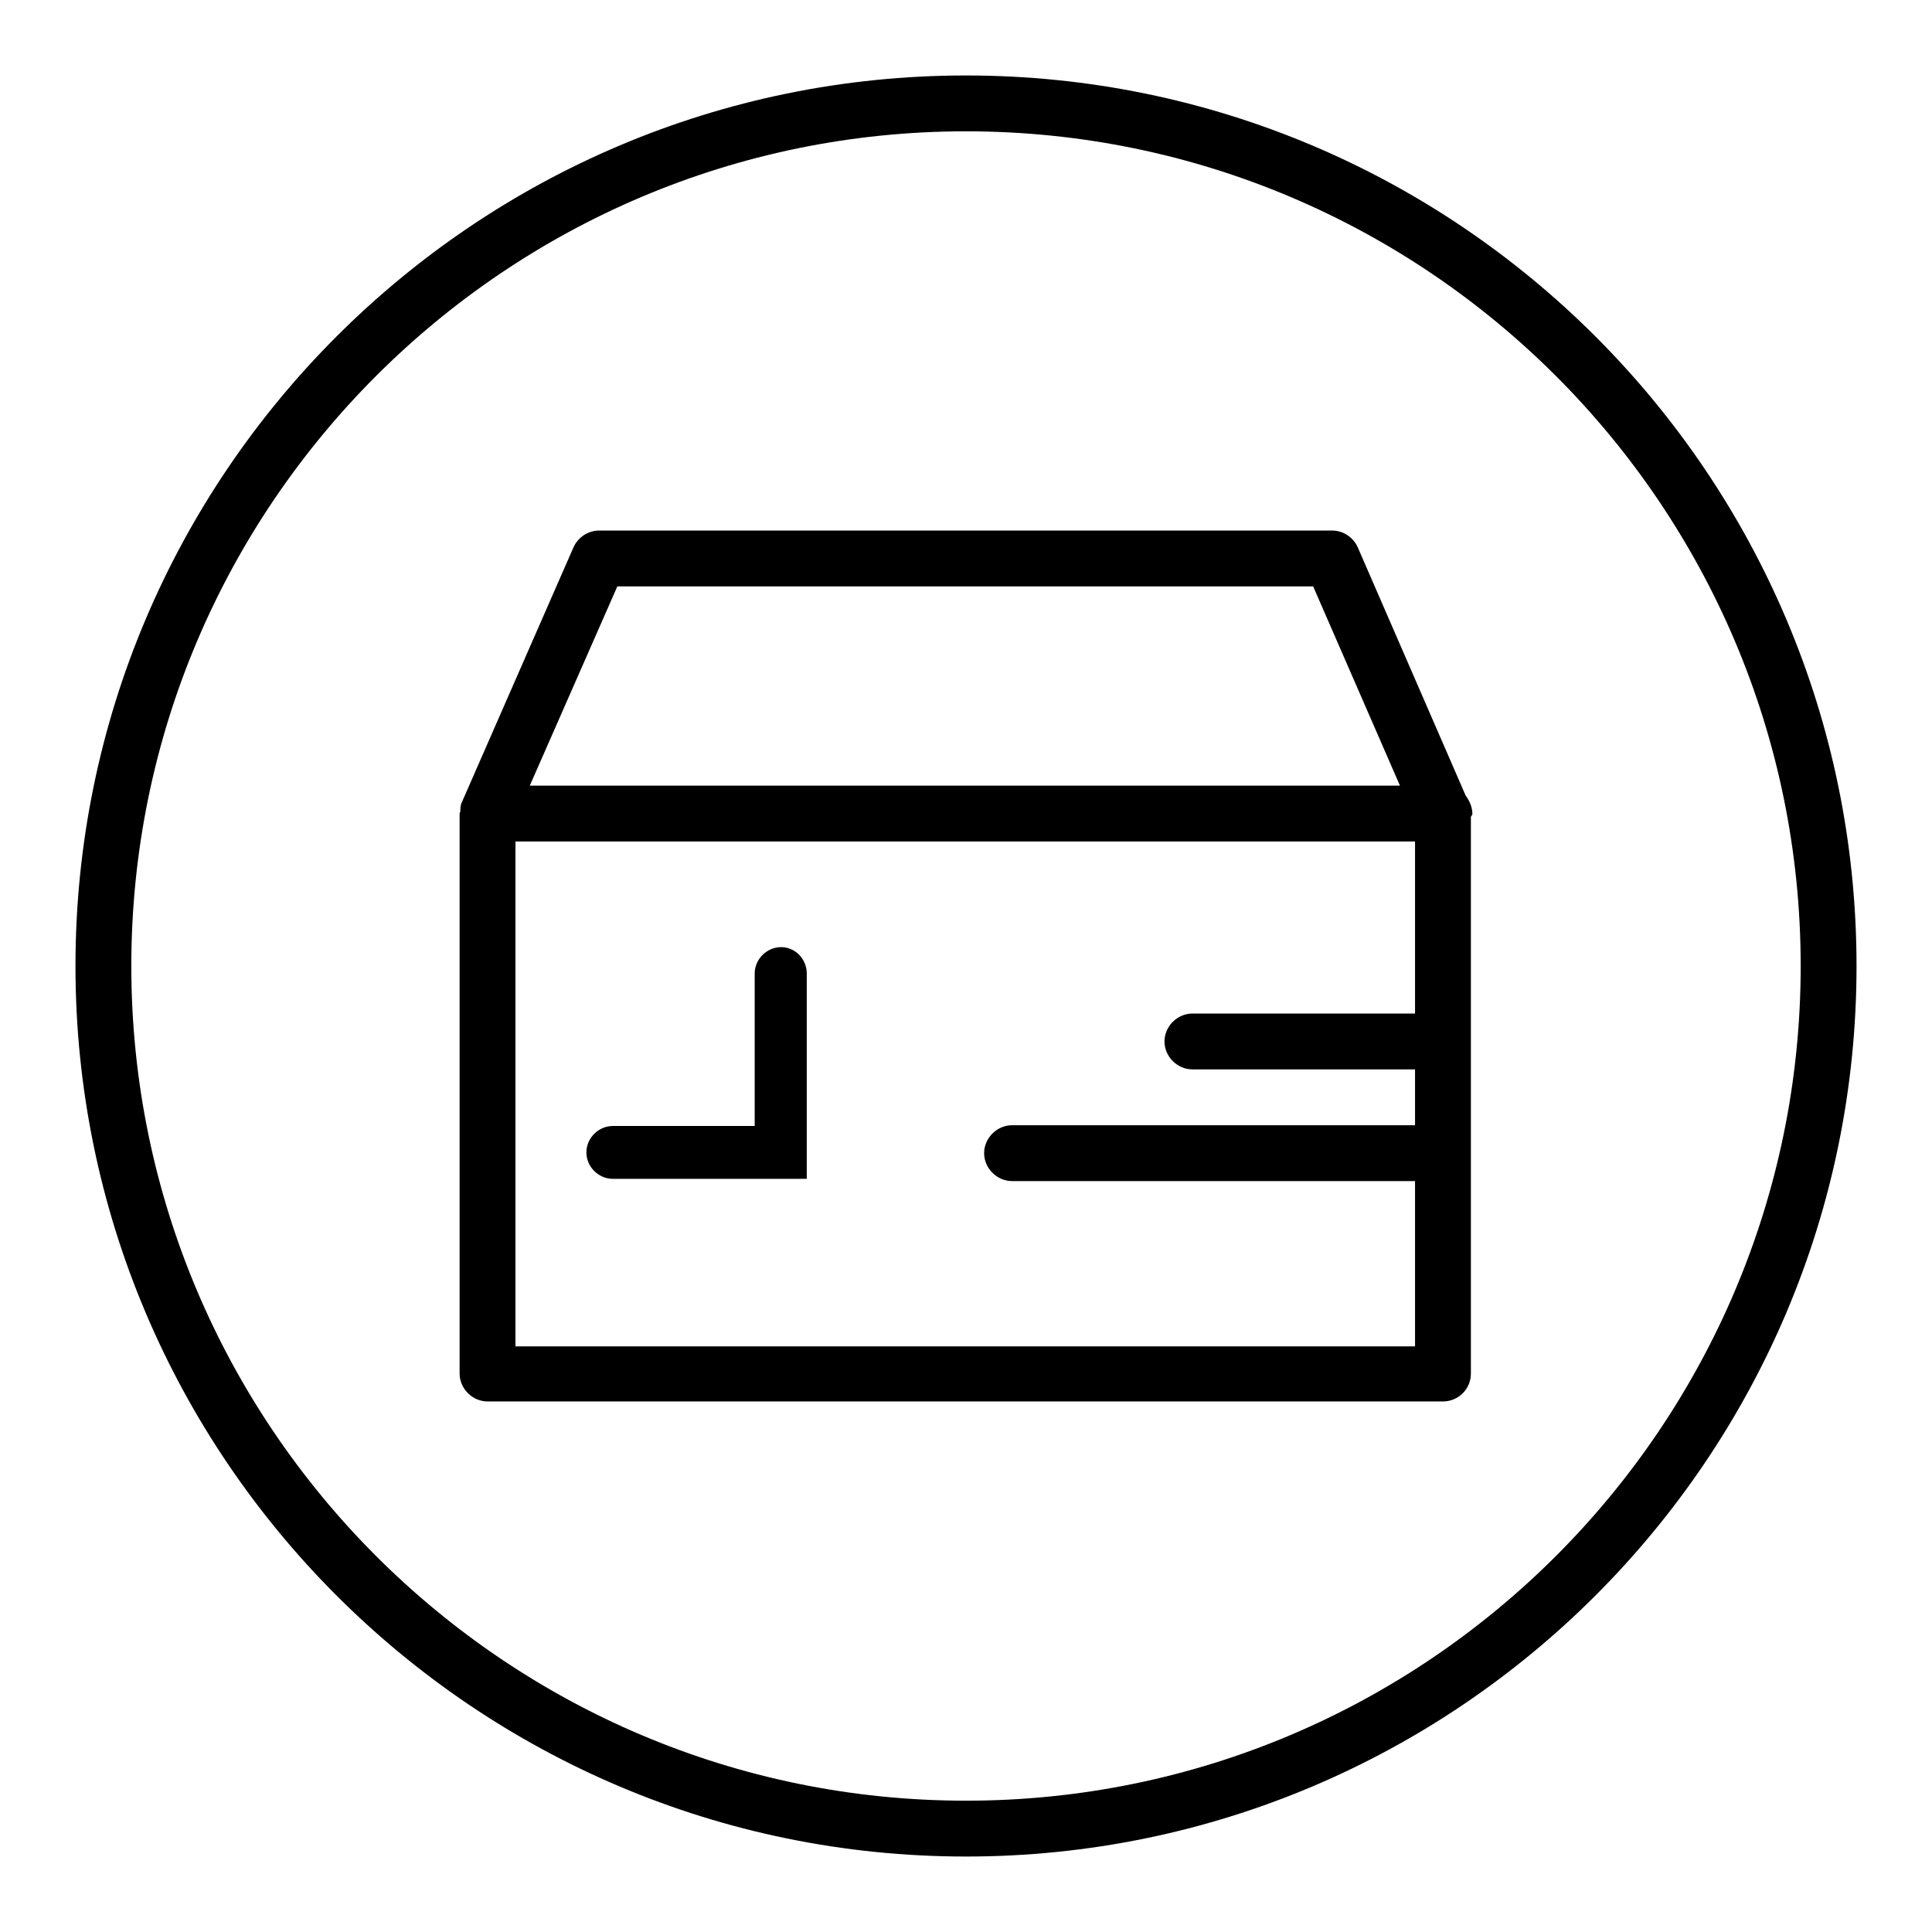
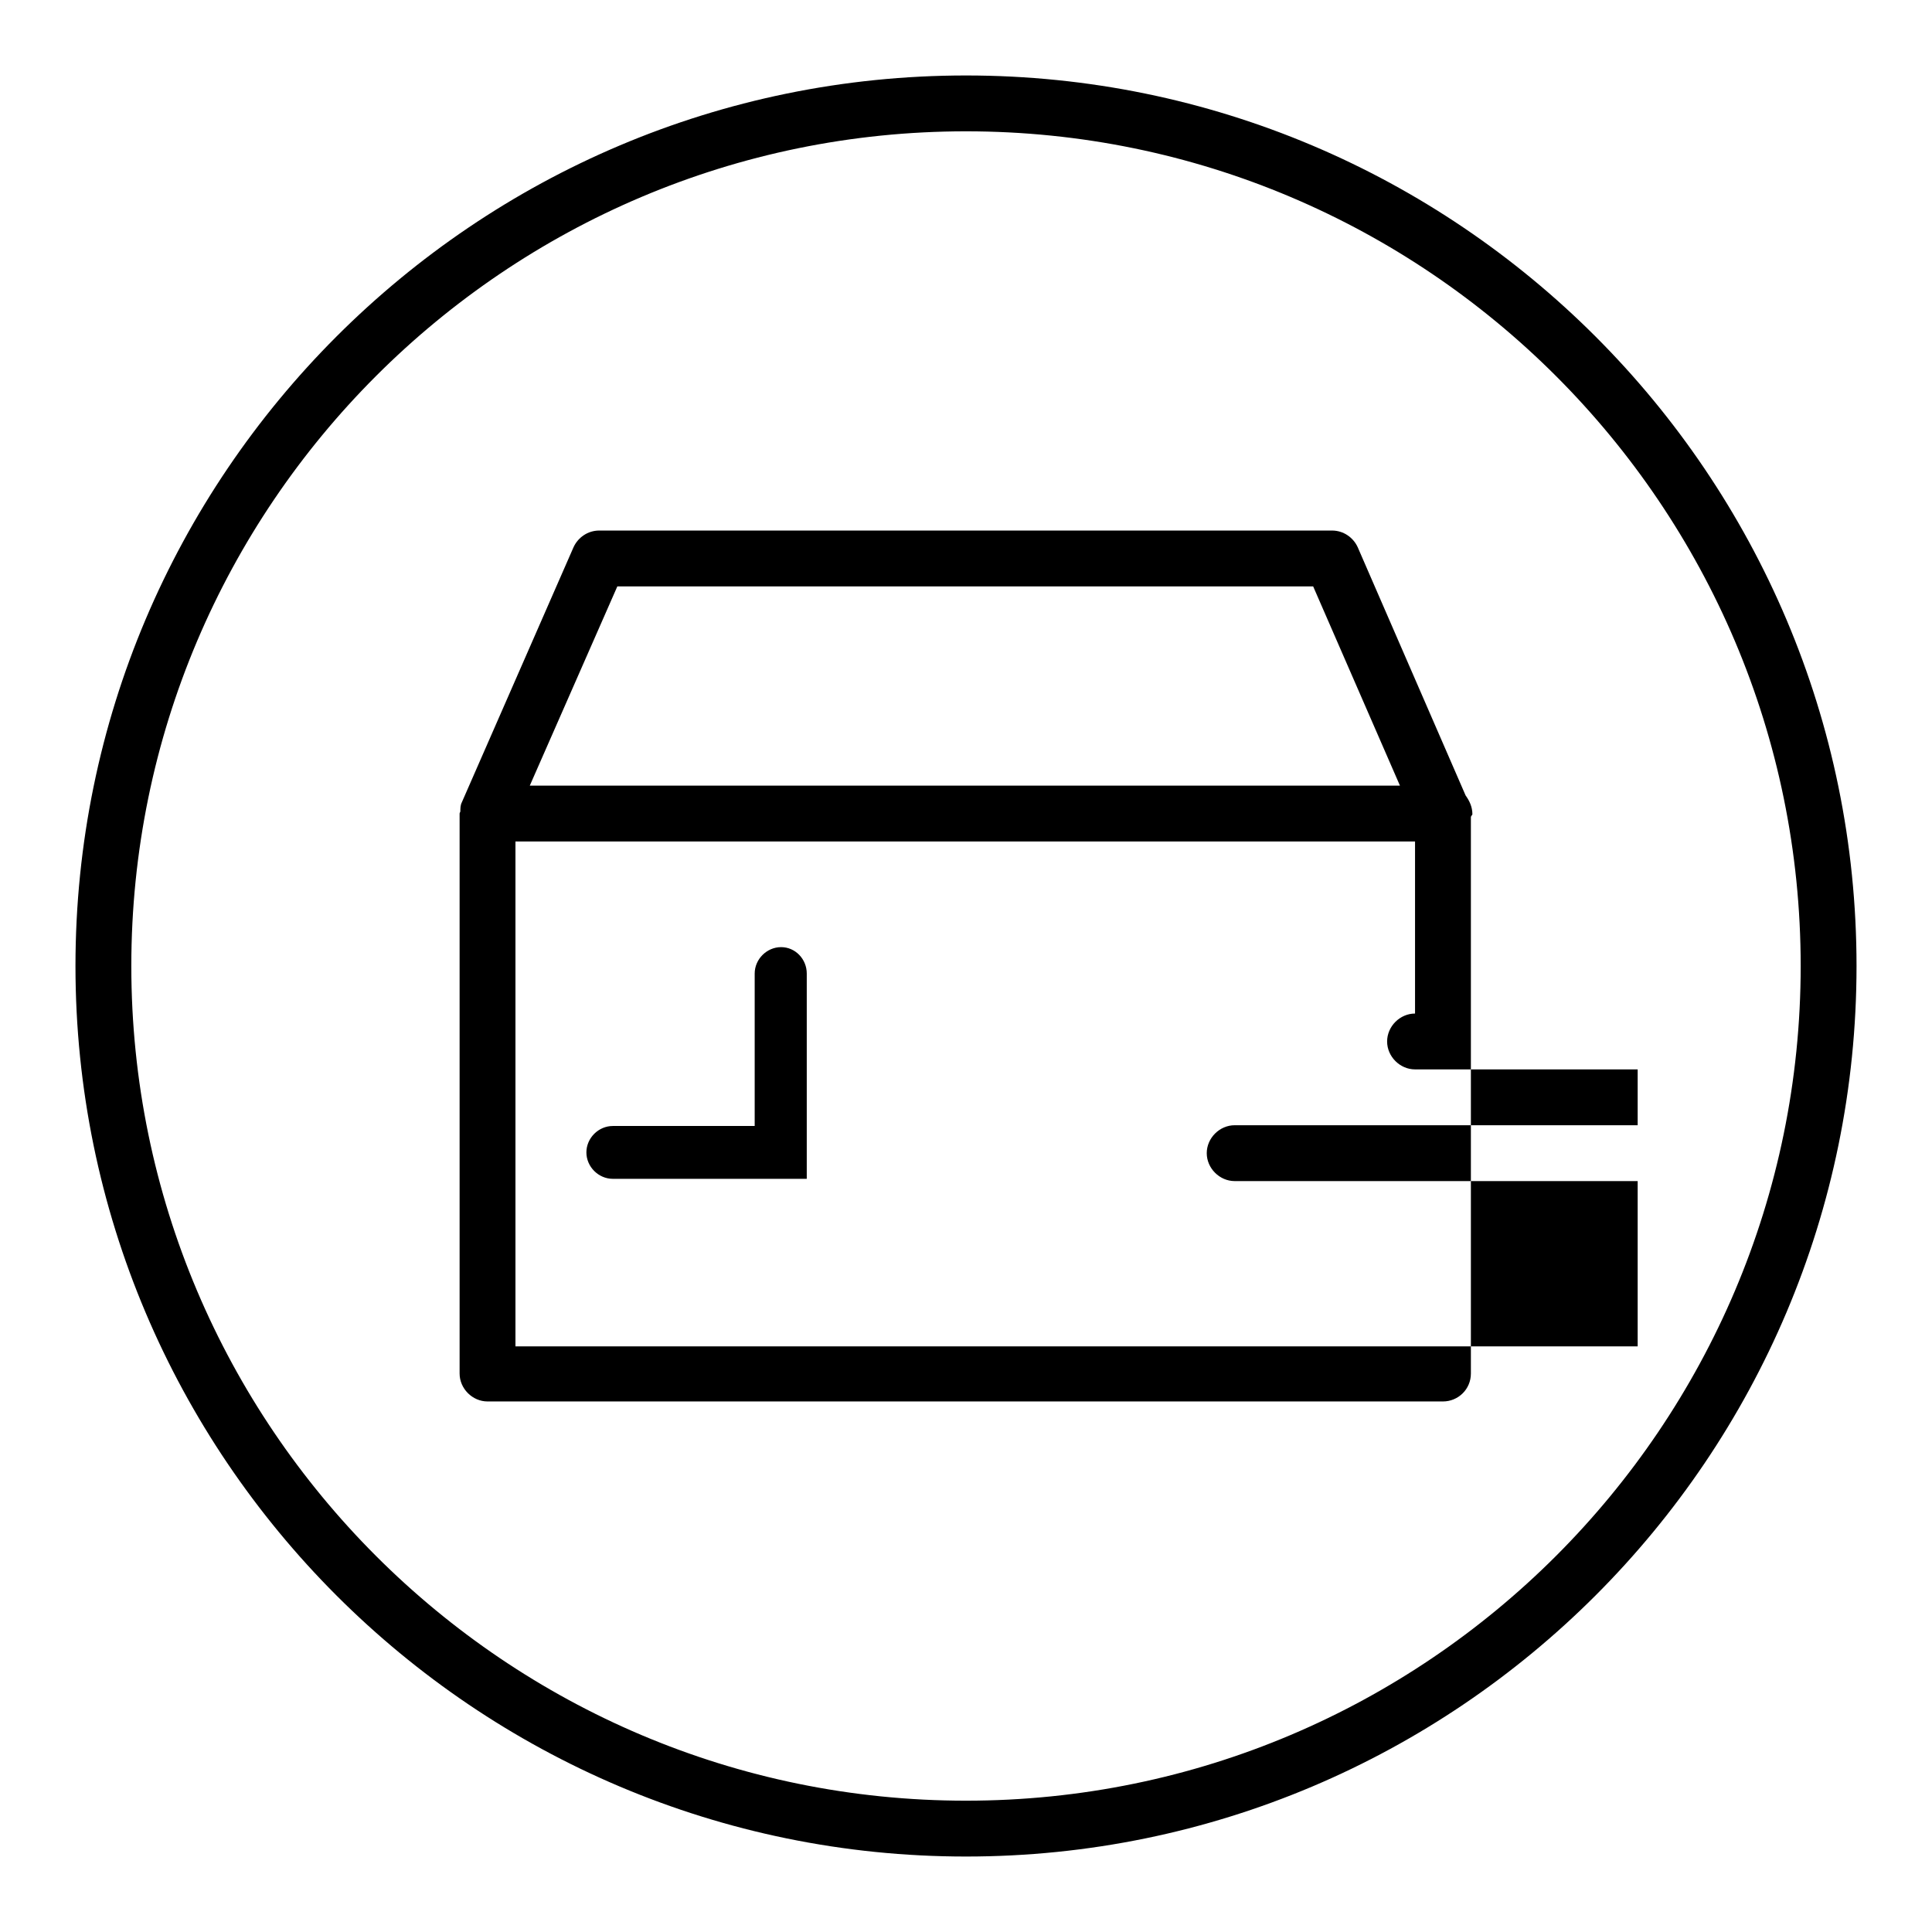
<svg xmlns="http://www.w3.org/2000/svg" version="1.1" x="0px" y="0px" viewBox="0 0 256 256" enable-background="new 0 0 256 256" xml:space="preserve">
  <g>
-     <path fill="#000000" d="M128,17.4c61,0,110.6,49.6,110.6,110.6c0,61-49.6,110.6-110.6,110.6S17.4,189,17.4,128 C17.4,67,67,17.4,128,17.4 M128,10C62.9,10,10,62.9,10,128s52.9,118,118,118c65.1,0,118-52.9,118-118S193.1,10,128,10L128,10z  M194.2,105.4l-14.3-32.9c-0.6-1.3-1.9-2.2-3.4-2.2H79.4c-1.5,0-2.8,0.9-3.4,2.2l-14.8,33.8c-0.2,0.4-0.2,0.8-0.2,1.2 c0,0.1-0.1,0.2-0.1,0.3V182c0,2,1.7,3.7,3.7,3.7h126.6c2,0,3.7-1.6,3.7-3.7v-73.7c0-0.2,0.2-0.3,0.2-0.4 C195.1,106.9,194.7,106.1,194.2,105.4z M81.8,77.7H174l11.5,26.4H70.2L81.8,77.7z M68.3,178.3v-66.8h119.2v22.8H158 c-2,0-3.7,1.7-3.7,3.7c0,2,1.7,3.7,3.7,3.7h29.5v7.4h-53.4c-2,0-3.7,1.7-3.7,3.7c0,2,1.7,3.7,3.7,3.7h53.4v21.9H68.3z M103.5,125.5 c-1.9,0-3.5,1.6-3.5,3.5v20.2H81.2c-1.9,0-3.5,1.6-3.5,3.5c0,1.9,1.6,3.5,3.5,3.5h25.7V129C106.9,127.1,105.4,125.5,103.5,125.5z" />
+     <path fill="#000000" d="M128,17.4c61,0,110.6,49.6,110.6,110.6c0,61-49.6,110.6-110.6,110.6S17.4,189,17.4,128 C17.4,67,67,17.4,128,17.4 M128,10C62.9,10,10,62.9,10,128s52.9,118,118,118c65.1,0,118-52.9,118-118S193.1,10,128,10L128,10z  M194.2,105.4l-14.3-32.9c-0.6-1.3-1.9-2.2-3.4-2.2H79.4c-1.5,0-2.8,0.9-3.4,2.2l-14.8,33.8c-0.2,0.4-0.2,0.8-0.2,1.2 c0,0.1-0.1,0.2-0.1,0.3V182c0,2,1.7,3.7,3.7,3.7h126.6c2,0,3.7-1.6,3.7-3.7v-73.7c0-0.2,0.2-0.3,0.2-0.4 C195.1,106.9,194.7,106.1,194.2,105.4z M81.8,77.7H174l11.5,26.4H70.2L81.8,77.7z M68.3,178.3v-66.8h119.2v22.8c-2,0-3.7,1.7-3.7,3.7c0,2,1.7,3.7,3.7,3.7h29.5v7.4h-53.4c-2,0-3.7,1.7-3.7,3.7c0,2,1.7,3.7,3.7,3.7h53.4v21.9H68.3z M103.5,125.5 c-1.9,0-3.5,1.6-3.5,3.5v20.2H81.2c-1.9,0-3.5,1.6-3.5,3.5c0,1.9,1.6,3.5,3.5,3.5h25.7V129C106.9,127.1,105.4,125.5,103.5,125.5z" />
  </g>
</svg>